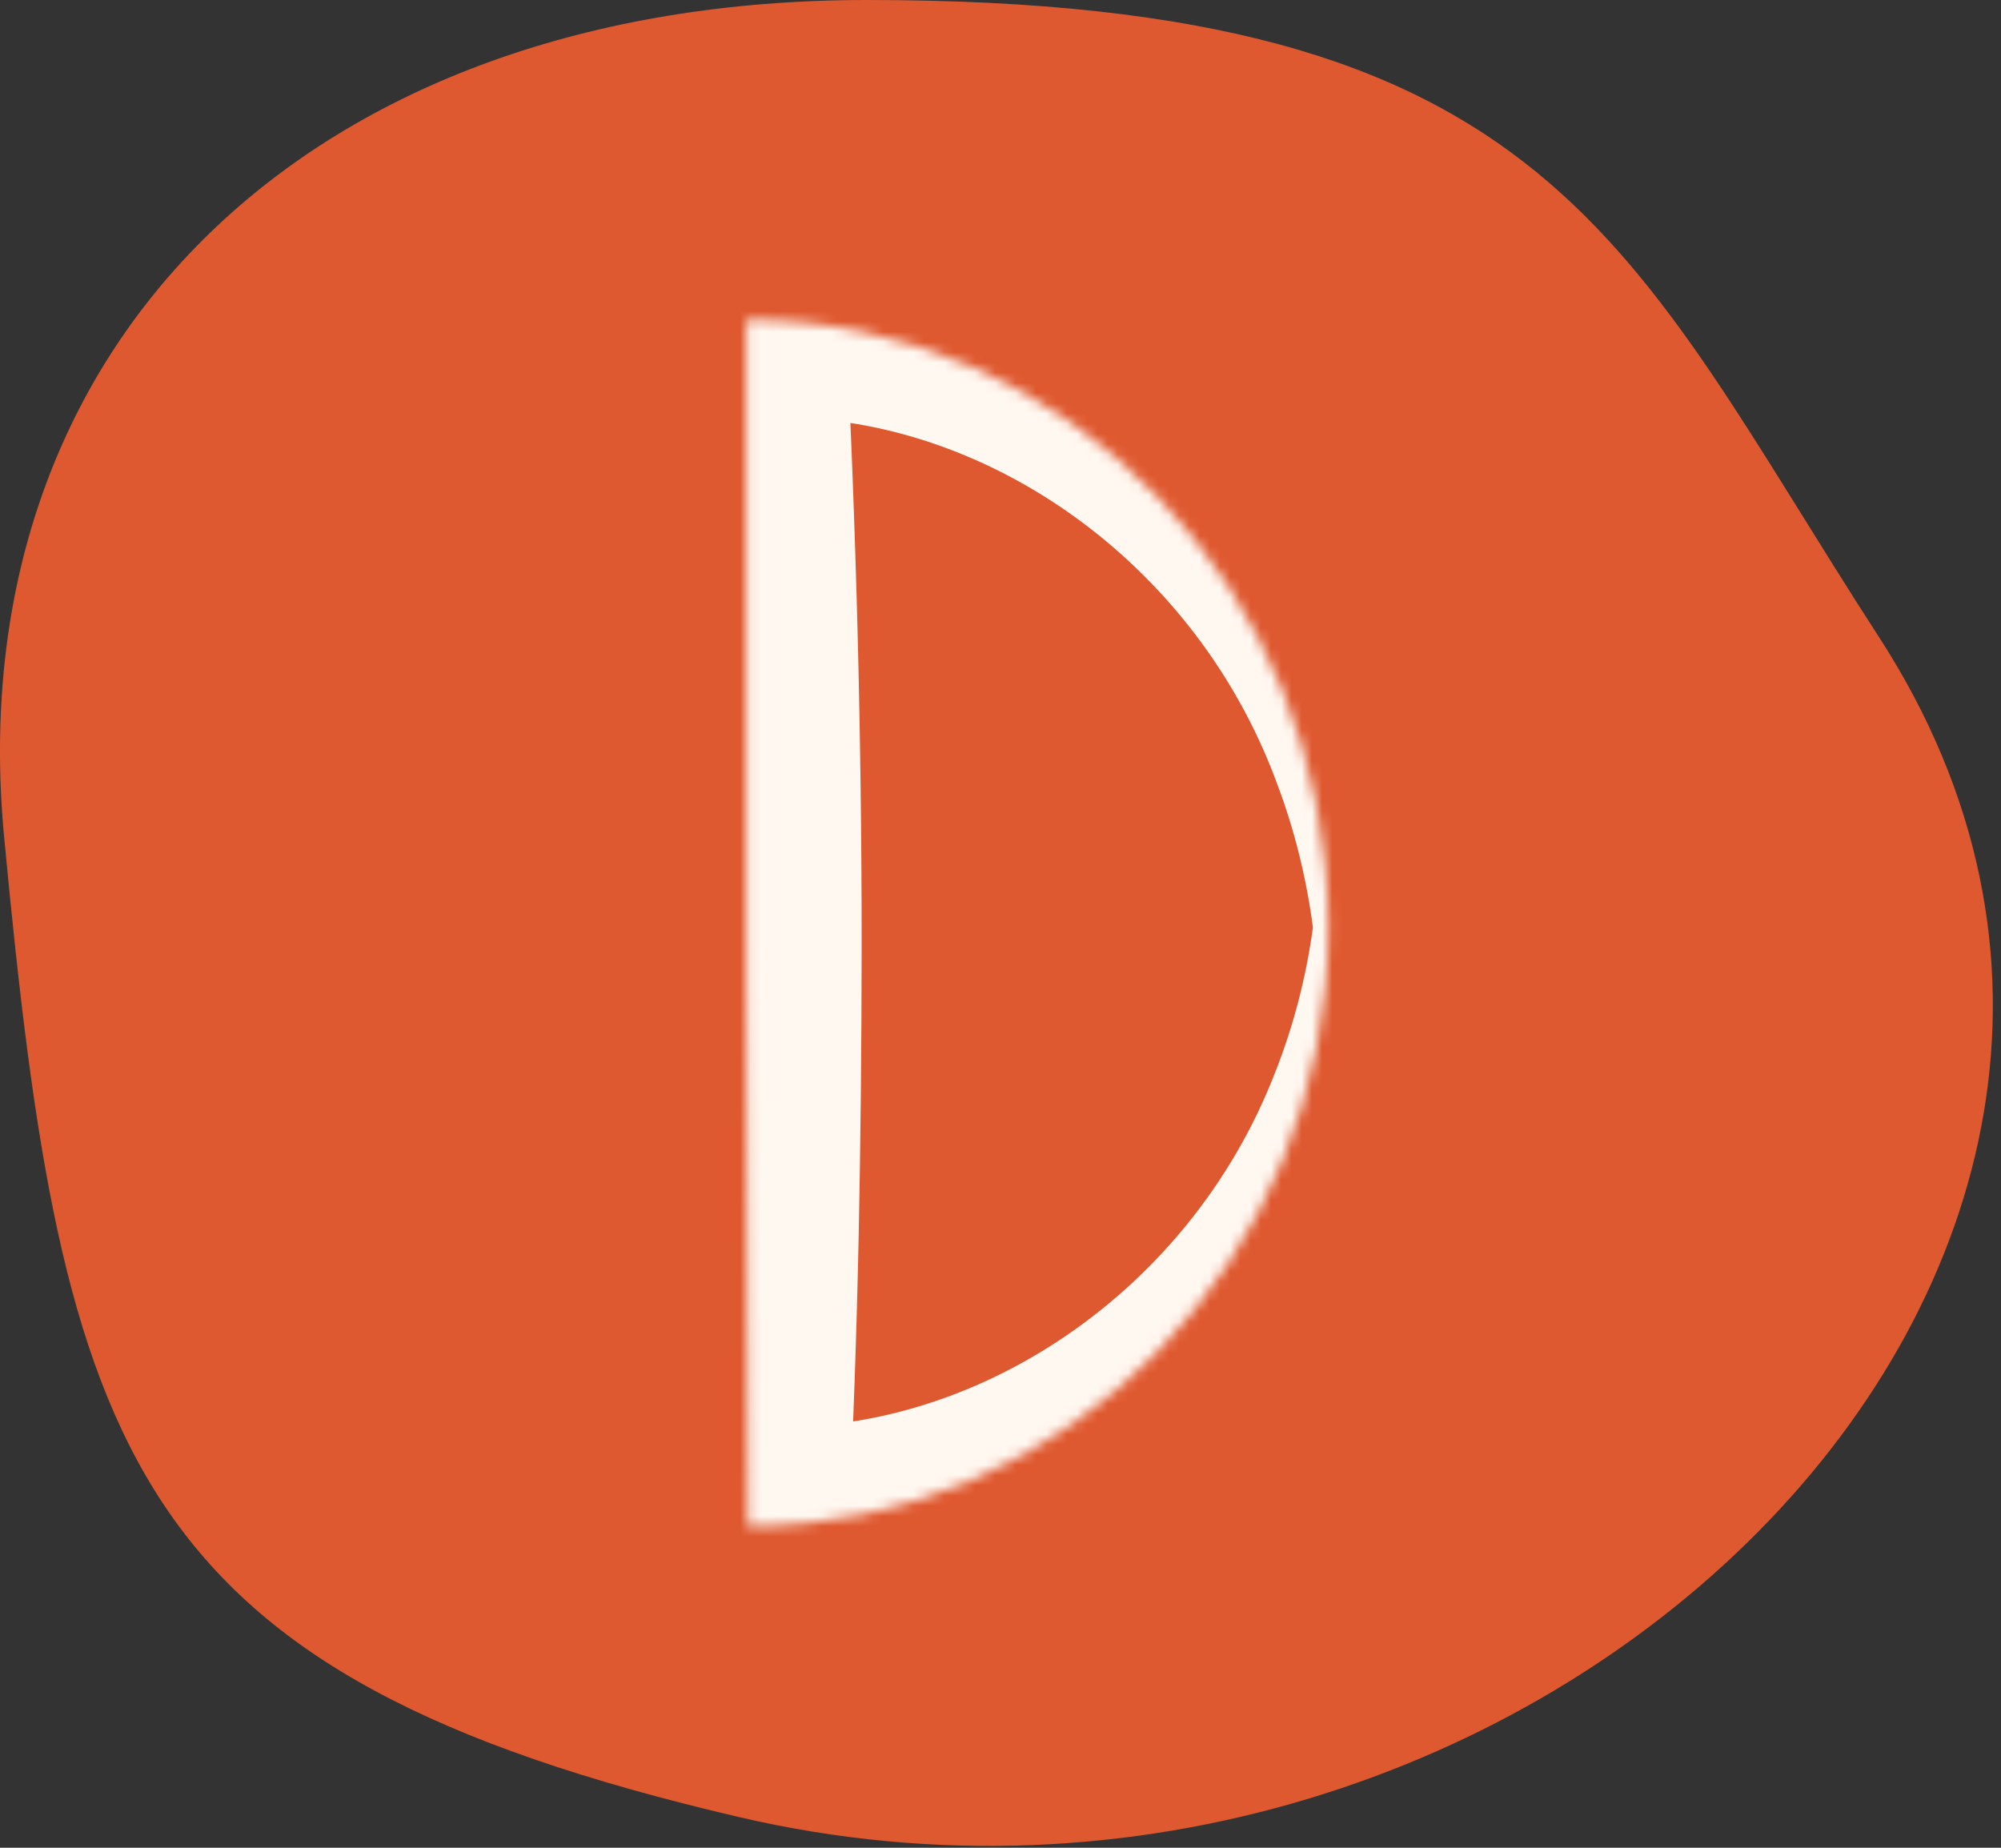
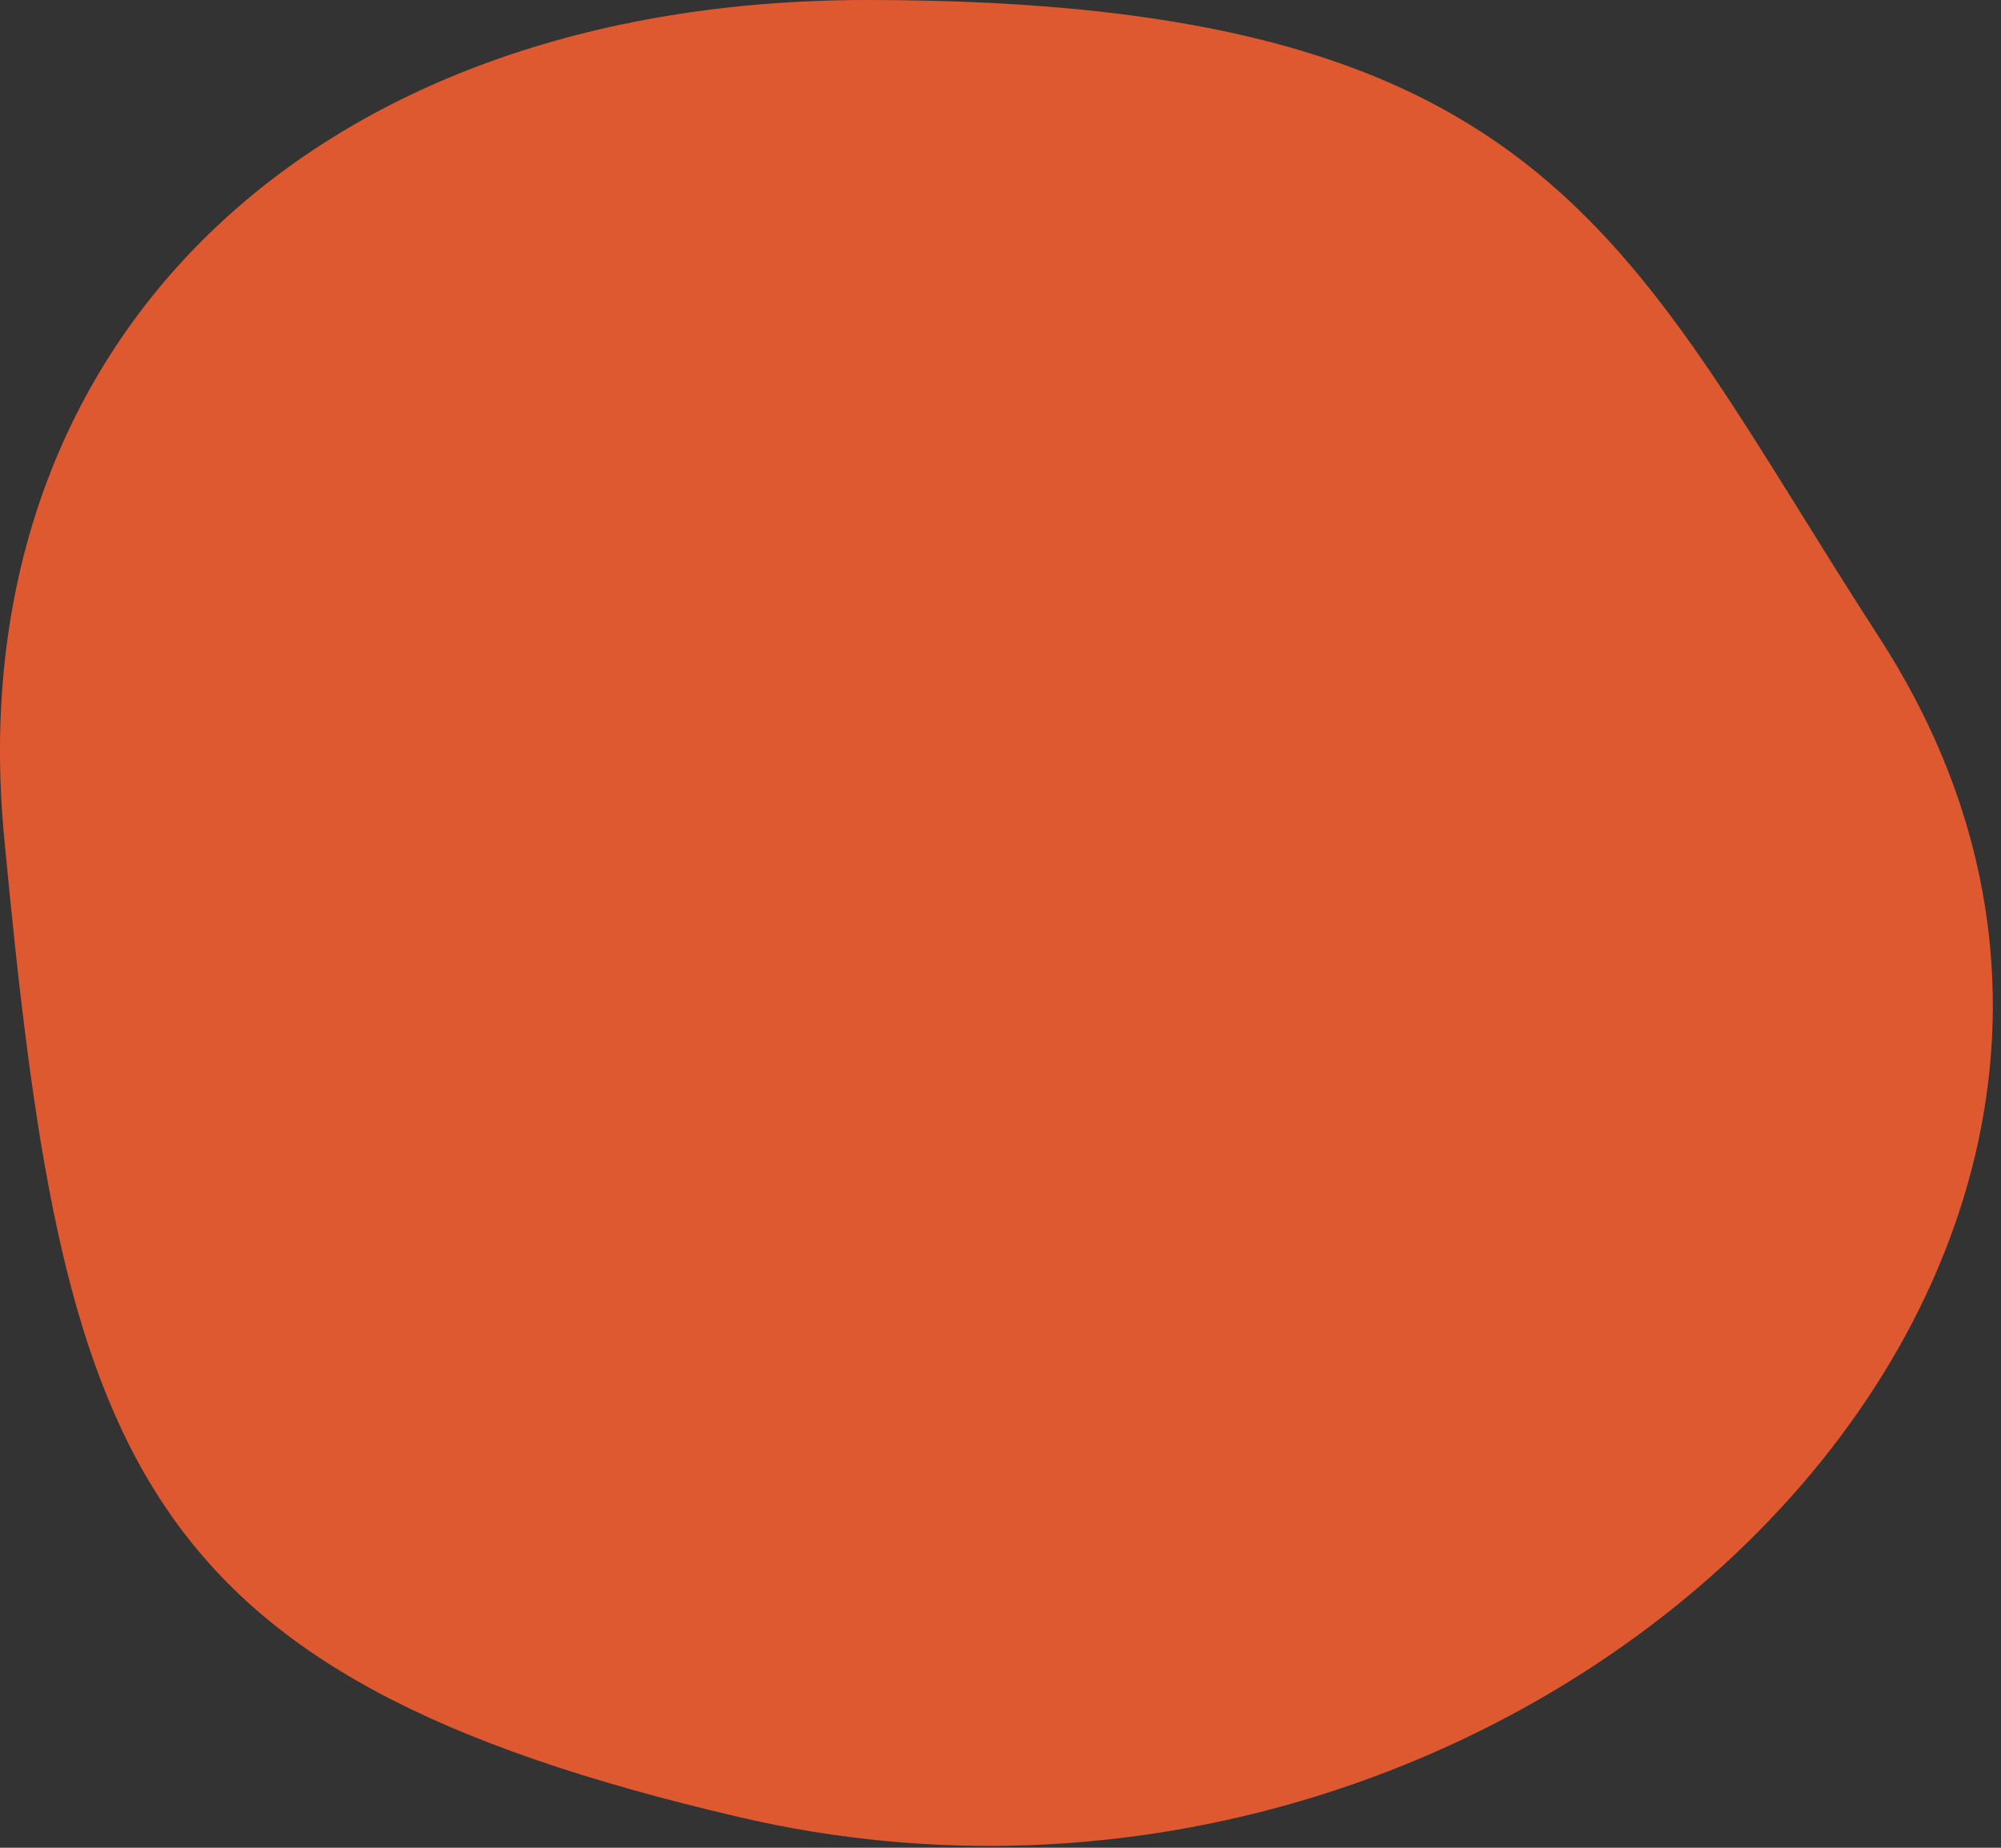
<svg xmlns="http://www.w3.org/2000/svg" width="196" height="181" viewBox="0 0 196 181" fill="none">
  <rect x="0" y="0" width="196" height="181" fill="#333333" stroke="none" />
  <path d="M0.405 82C-4.171 33.664 30.405 0 84.915 0C152.407 0 159.279 24.168 184.066 62.433C223.919 123.956 149.799 196.058 72.407 178C12.407 164 6.125 142.419 0.405 82Z" fill="#DF5930" />
  <mask id="path-2-inside-1_12635_27887" fill="white">
-     <path d="M130.102 90.85C130.102 123.246 104.646 149.508 73.246 149.508C73.246 123.373 73.102 124.954 73.102 92.558C73.102 58.769 73.102 66.423 73.103 31.316C104.503 31.316 130.102 57.706 130.102 90.85Z" />
-   </mask>
-   <path d="M131.602 90.85C130.602 90.85 129.602 90.85 128.602 90.85C127.936 95.743 126.706 100.46 124.966 104.891C116.306 127.466 94.045 141.304 73.246 139.658L83.096 149.508C84.081 130.516 84.37 111.718 84.401 92.82C84.401 92.733 84.401 92.645 84.401 92.558C84.396 72.12 83.87 51.773 82.82 31.317L73.103 41.034C94.204 39.34 116.645 53.76 125.088 76.755C126.775 81.215 127.961 85.952 128.602 90.85C129.602 90.85 130.602 90.85 131.602 90.85C132.244 85.719 132.249 80.436 131.556 75.174C128.655 48.207 103.813 22.44 73.103 21.599L62.912 22.123L63.385 31.316C62.335 51.772 61.807 72.12 61.803 92.558C61.802 92.646 61.802 92.733 61.802 92.821C61.771 111.775 62.449 130.646 63.396 149.508L63.924 159.835L73.246 159.358C103.612 158.537 128.498 133.32 131.549 106.558C132.27 101.281 132.268 95.985 131.602 90.85ZM128.602 90.85H131.602H128.602Z" fill="#FFF8F1" mask="url(#path-2-inside-1_12635_27887)" />
+     </mask>
</svg>